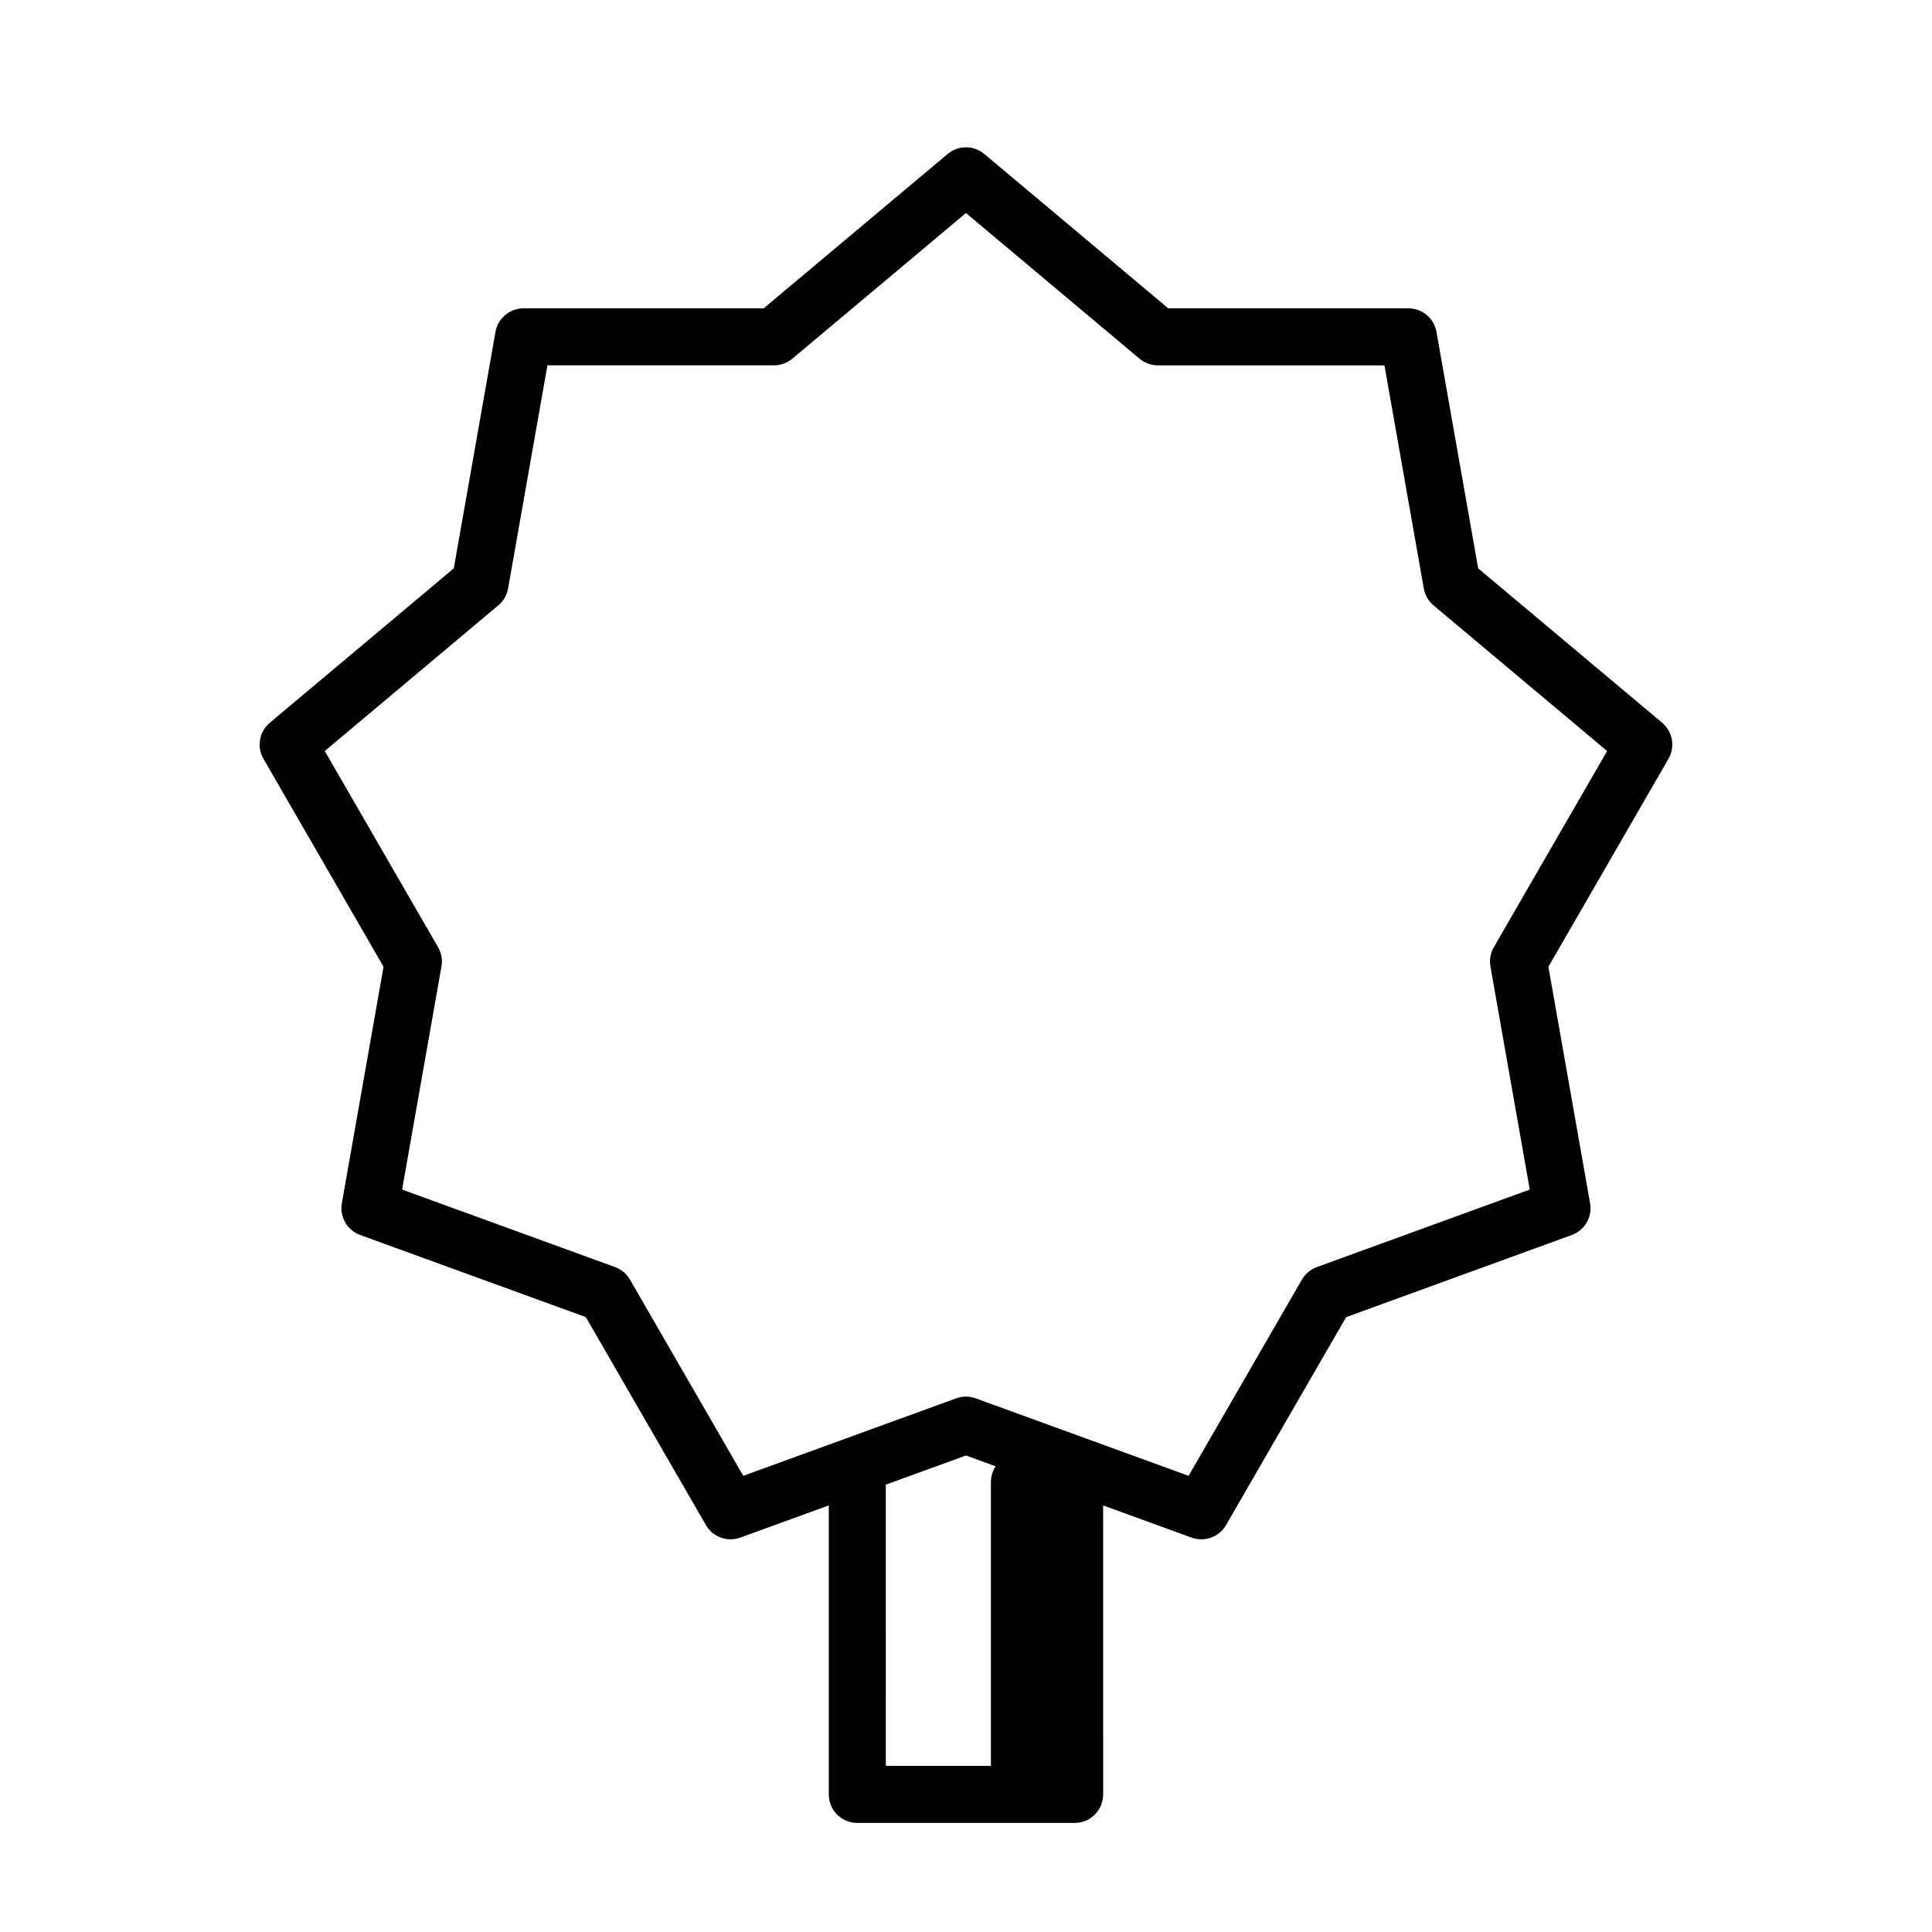
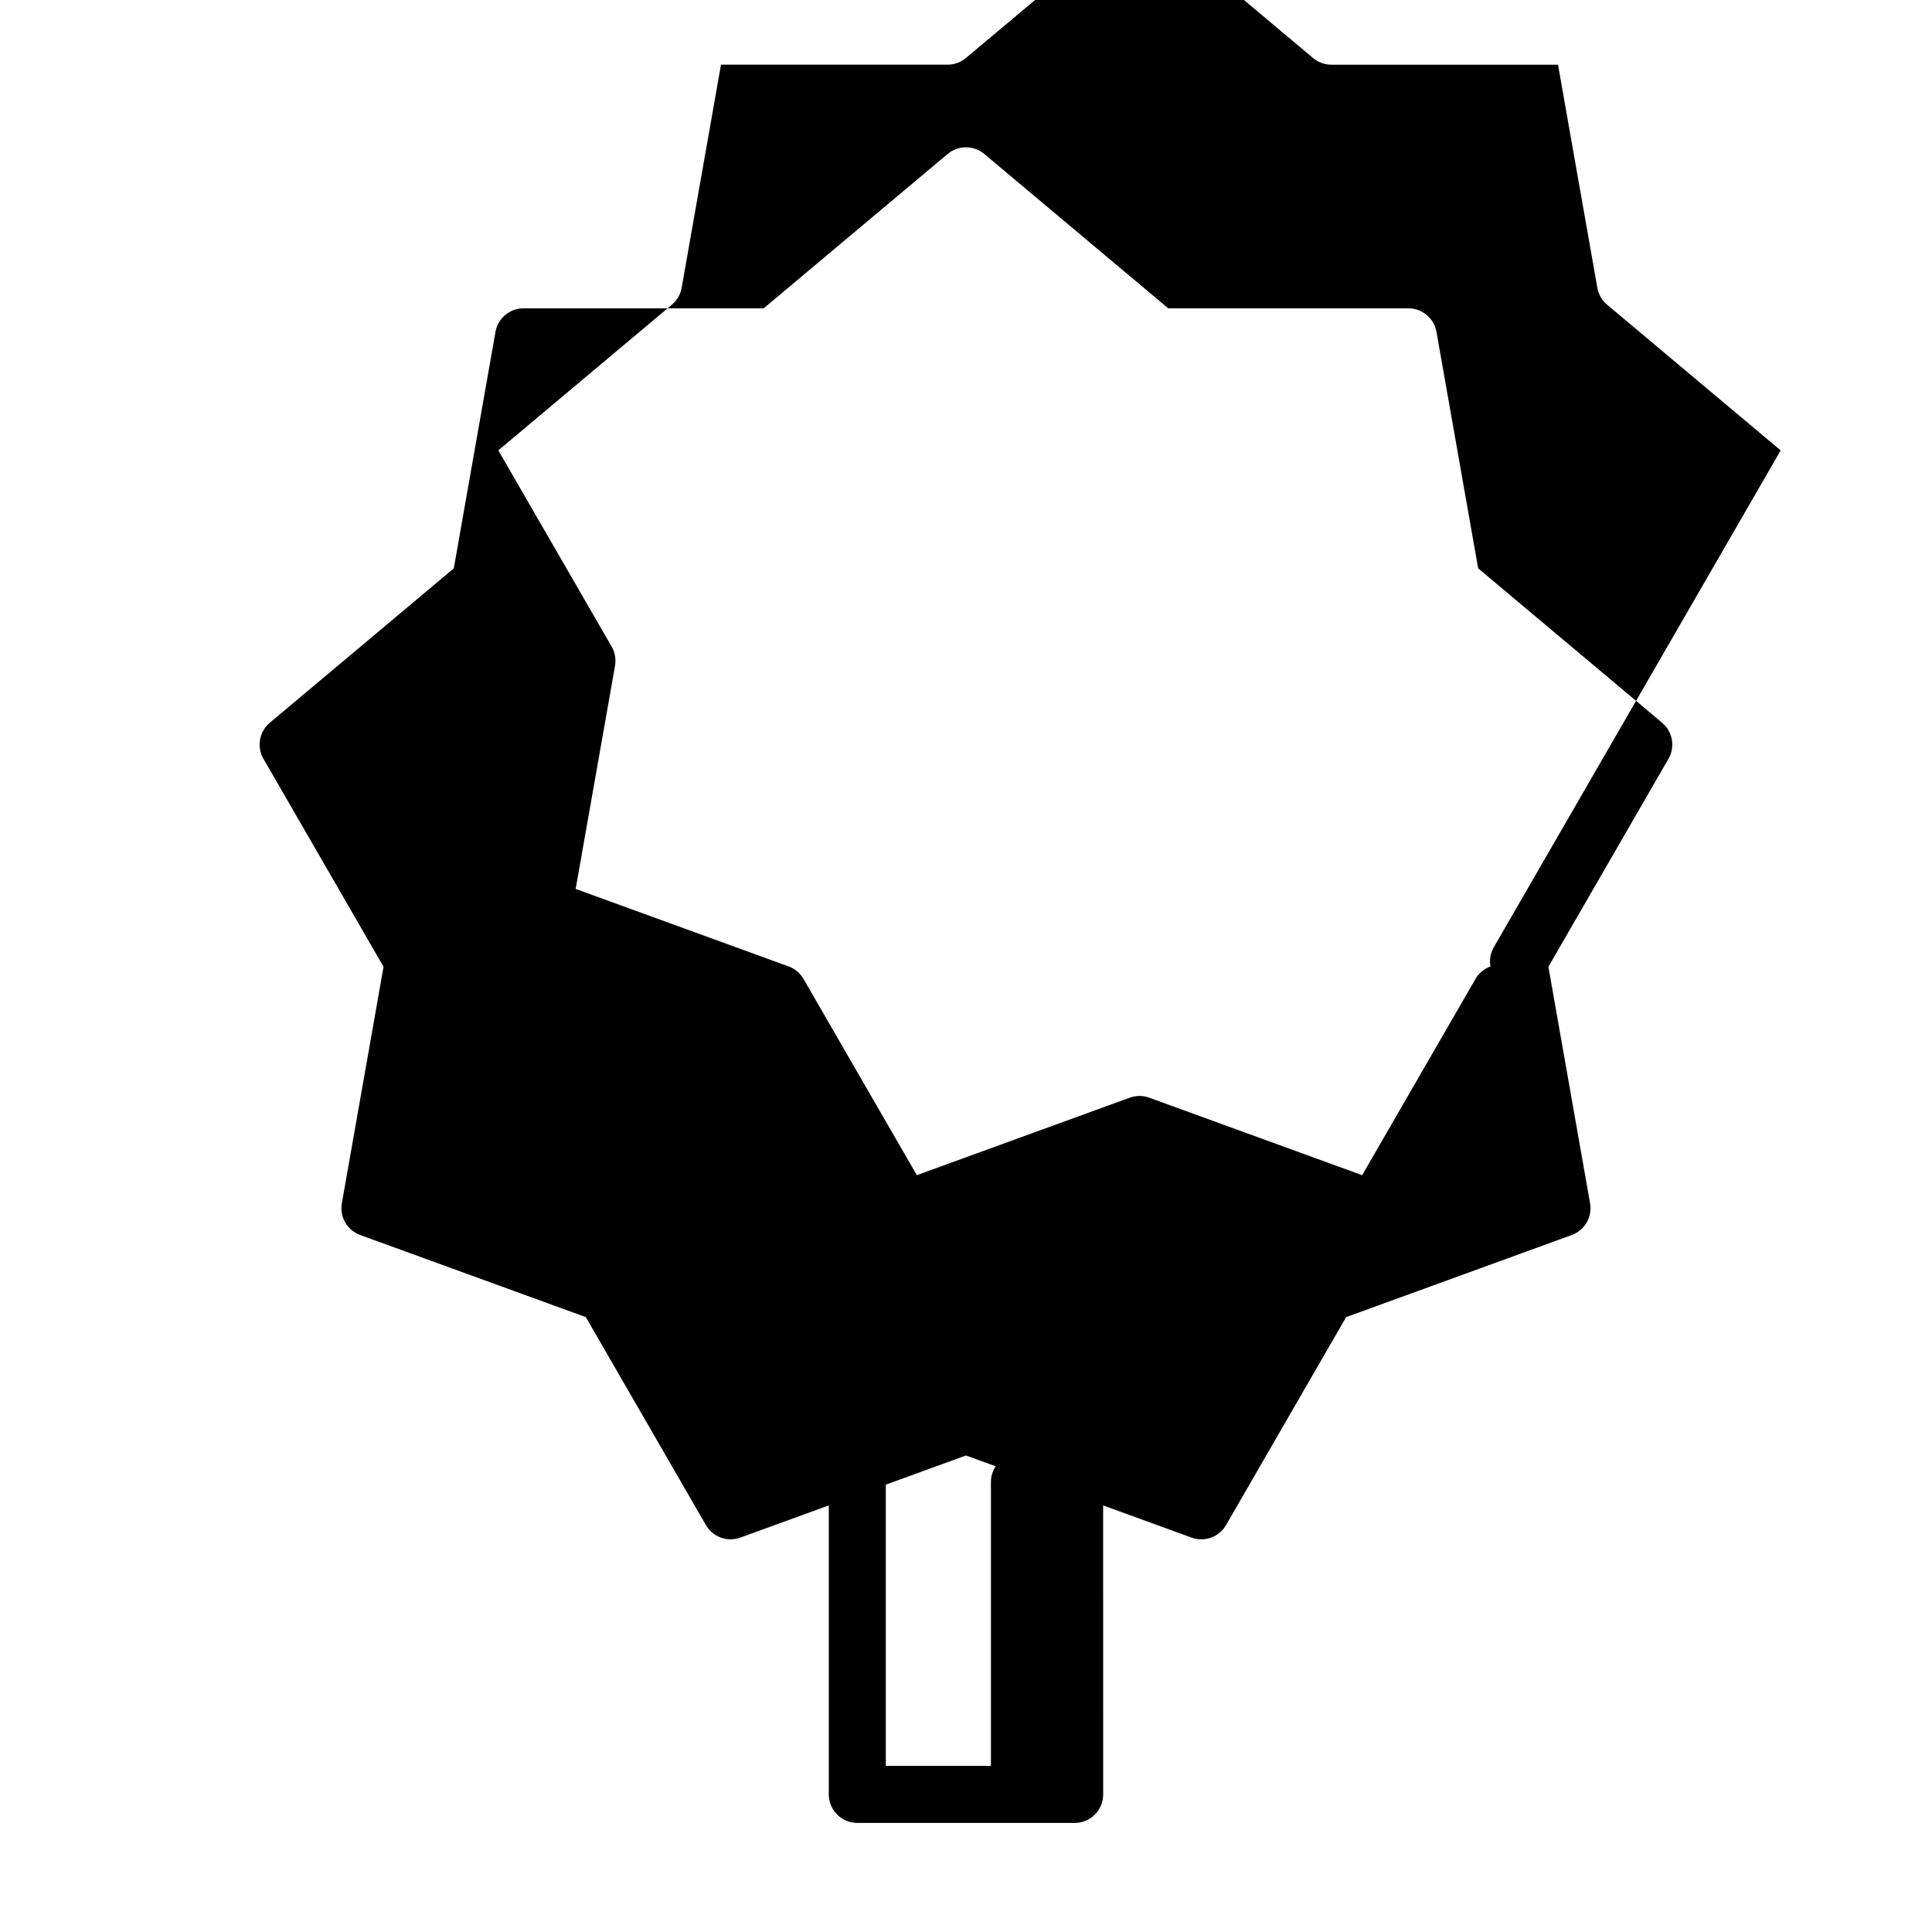
<svg xmlns="http://www.w3.org/2000/svg" fill="#000000" width="800px" height="800px" version="1.1" viewBox="144 144 512 512">
-   <path d="m584.48 335.53-48.75-40.91-11.047-62.664c-0.641-3.613-3.777-6.246-7.445-6.246h-63.637l-48.75-40.902c-2.805-2.359-6.906-2.359-9.715 0l-48.75 40.902h-63.633c-3.668 0-6.805 2.629-7.445 6.246l-11.047 62.664-48.75 40.91c-2.812 2.359-3.523 6.394-1.688 9.566l31.82 55.105-11.047 62.676c-0.637 3.613 1.41 7.16 4.863 8.414l59.793 21.758 31.82 55.105c1.379 2.394 3.906 3.777 6.543 3.777 0.863 0 1.738-0.145 2.586-0.453l23.441-8.531v76.59c0 4.176 3.387 7.559 7.559 7.559h57.594c4.172 0 7.559-3.379 7.559-7.559l-0.008-76.586 23.441 8.531c3.43 1.25 7.289-0.145 9.129-3.324l31.824-55.105 59.785-21.758c3.449-1.254 5.496-4.801 4.863-8.414l-11.043-62.676 31.816-55.105c1.836-3.176 1.125-7.211-1.684-9.57zm-205.73 201.92 21.242-7.731 7.871 2.867c-0.789 1.195-1.258 2.625-1.258 4.168v75.23h-27.852zm161.13-142.43c-0.891 1.535-1.203 3.34-0.902 5.09l10.422 59.141-56.418 20.535c-1.672 0.609-3.074 1.785-3.961 3.324l-30.031 52-56.422-20.535c-0.832-0.301-1.707-0.453-2.586-0.453-0.875 0-1.754 0.152-2.586 0.453l-56.422 20.535-30.027-52c-0.887-1.543-2.289-2.715-3.961-3.324l-56.422-20.535 10.43-59.141c0.309-1.75-0.012-3.551-0.902-5.09l-30.027-51.992 45.996-38.602c1.367-1.145 2.277-2.727 2.59-4.481l10.422-59.129h60.051c1.777 0 3.496-0.625 4.856-1.77l46.012-38.59 45.996 38.598c1.359 1.145 3.078 1.77 4.856 1.77h60.051l10.422 59.129c0.312 1.754 1.223 3.336 2.59 4.481l45.996 38.602z" />
+   <path d="m584.48 335.53-48.75-40.91-11.047-62.664c-0.641-3.613-3.777-6.246-7.445-6.246h-63.637l-48.75-40.902c-2.805-2.359-6.906-2.359-9.715 0l-48.75 40.902h-63.633c-3.668 0-6.805 2.629-7.445 6.246l-11.047 62.664-48.75 40.91c-2.812 2.359-3.523 6.394-1.688 9.566l31.82 55.105-11.047 62.676c-0.637 3.613 1.41 7.16 4.863 8.414l59.793 21.758 31.82 55.105c1.379 2.394 3.906 3.777 6.543 3.777 0.863 0 1.738-0.145 2.586-0.453l23.441-8.531v76.59c0 4.176 3.387 7.559 7.559 7.559h57.594c4.172 0 7.559-3.379 7.559-7.559l-0.008-76.586 23.441 8.531c3.43 1.25 7.289-0.145 9.129-3.324l31.824-55.105 59.785-21.758c3.449-1.254 5.496-4.801 4.863-8.414l-11.043-62.676 31.816-55.105c1.836-3.176 1.125-7.211-1.684-9.57zm-205.73 201.92 21.242-7.731 7.871 2.867c-0.789 1.195-1.258 2.625-1.258 4.168v75.23h-27.852zm161.13-142.43c-0.891 1.535-1.203 3.34-0.902 5.09c-1.672 0.609-3.074 1.785-3.961 3.324l-30.031 52-56.422-20.535c-0.832-0.301-1.707-0.453-2.586-0.453-0.875 0-1.754 0.152-2.586 0.453l-56.422 20.535-30.027-52c-0.887-1.543-2.289-2.715-3.961-3.324l-56.422-20.535 10.43-59.141c0.309-1.75-0.012-3.551-0.902-5.09l-30.027-51.992 45.996-38.602c1.367-1.145 2.277-2.727 2.59-4.481l10.422-59.129h60.051c1.777 0 3.496-0.625 4.856-1.77l46.012-38.59 45.996 38.598c1.359 1.145 3.078 1.77 4.856 1.77h60.051l10.422 59.129c0.312 1.754 1.223 3.336 2.59 4.481l45.996 38.602z" />
</svg>